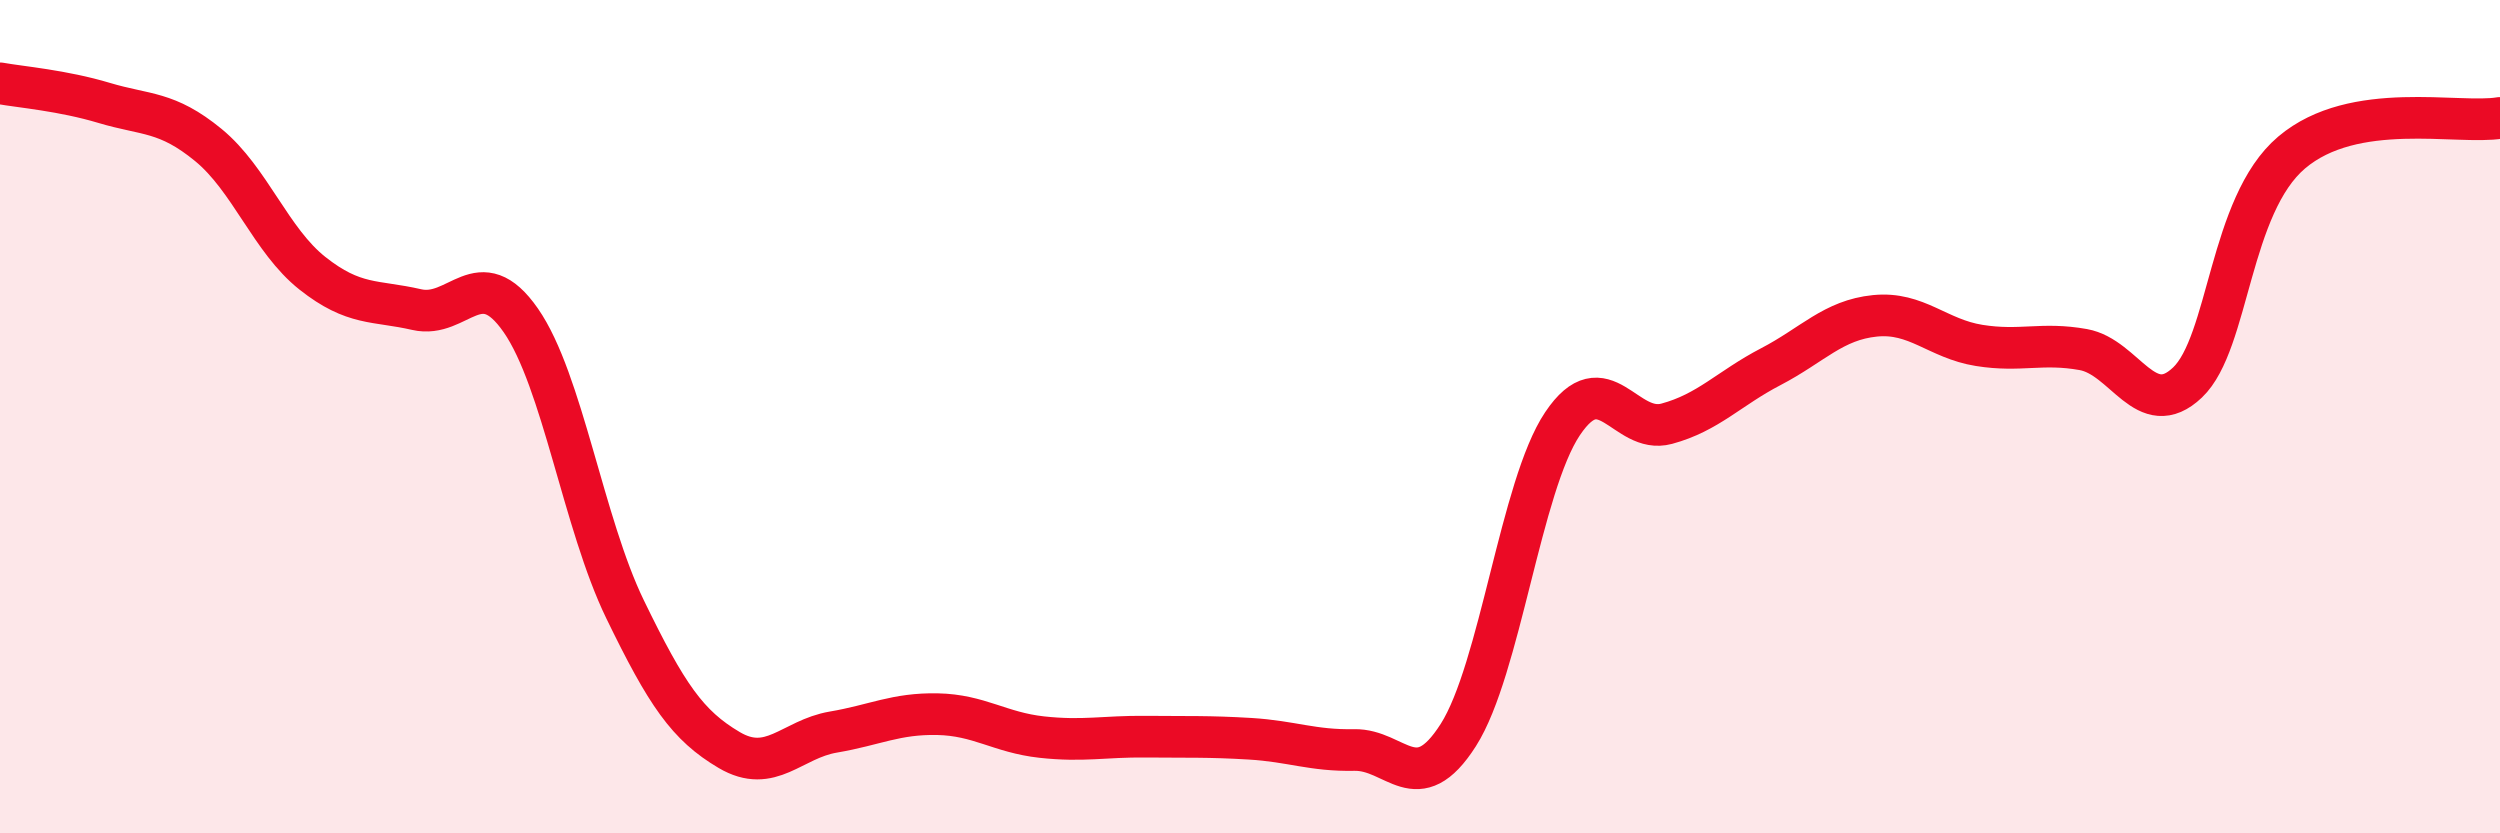
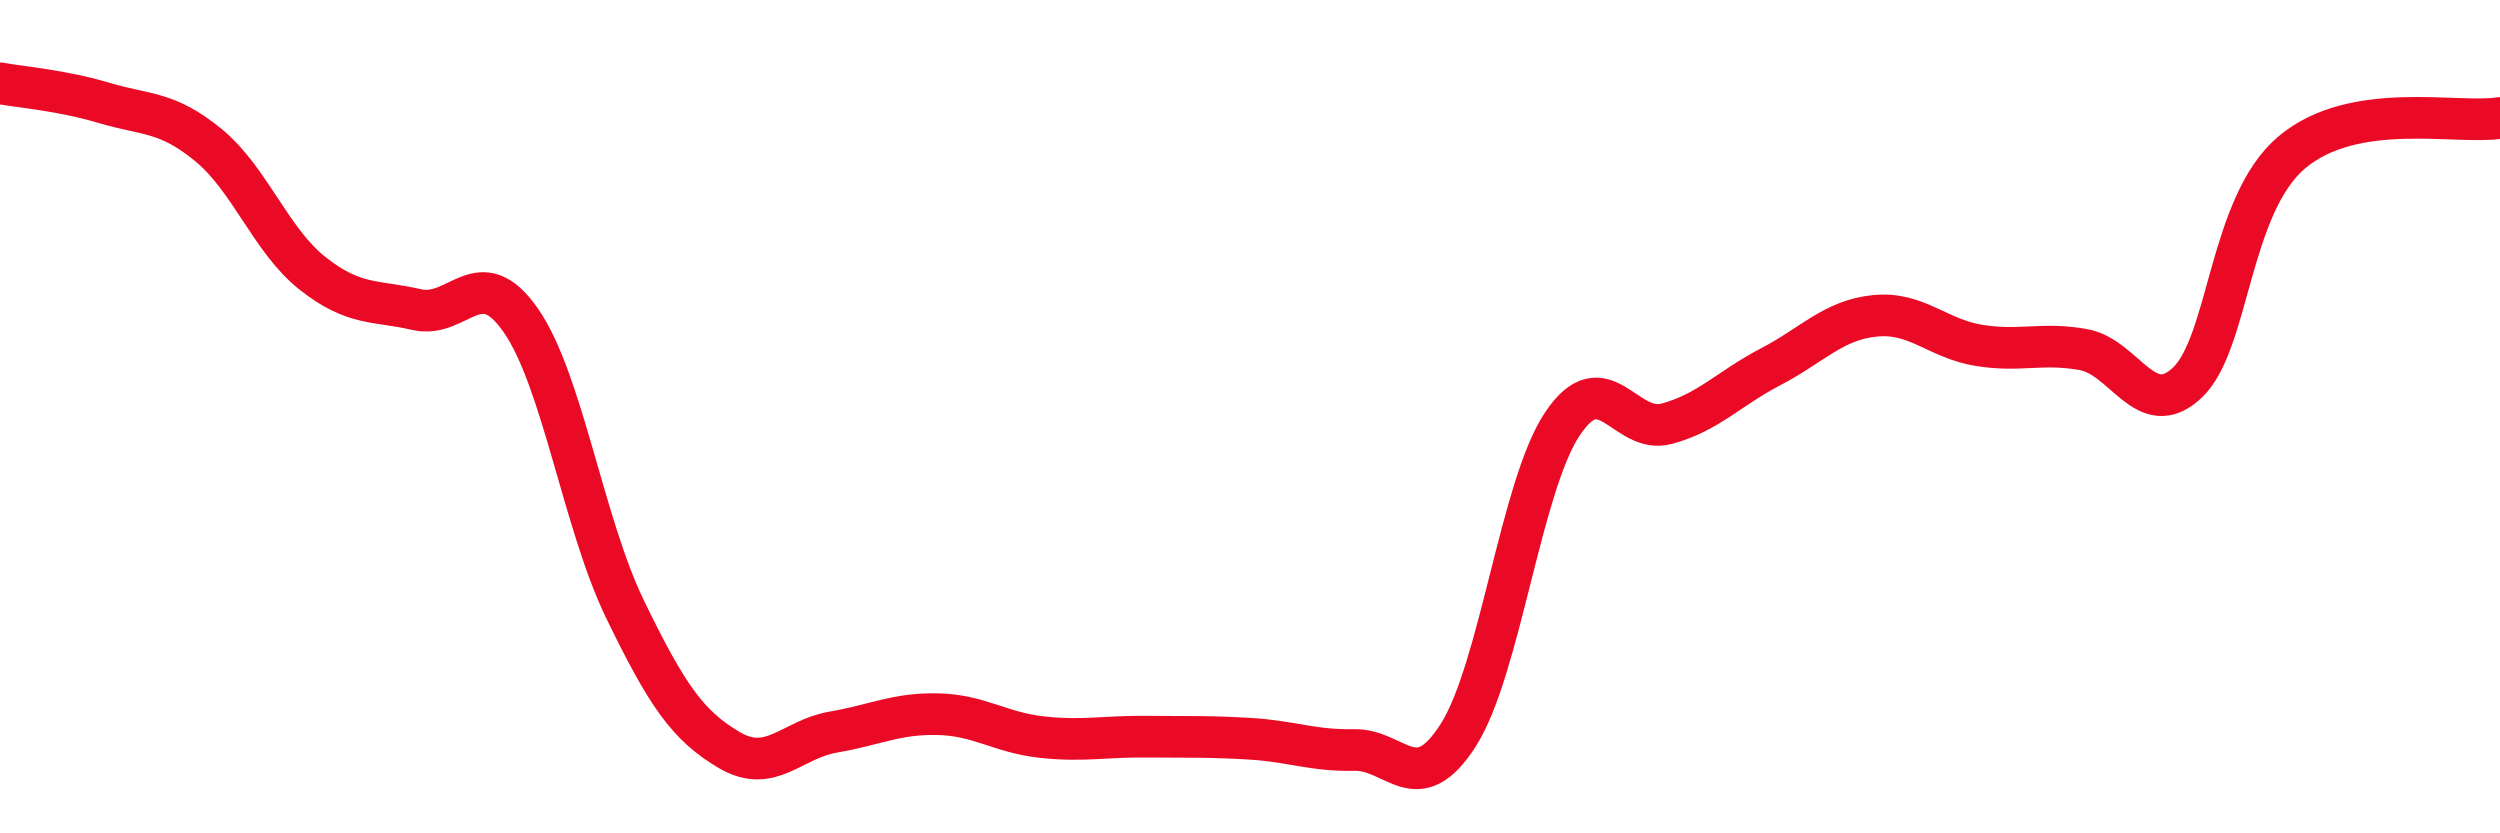
<svg xmlns="http://www.w3.org/2000/svg" width="60" height="20" viewBox="0 0 60 20">
-   <path d="M 0,2 C 0.5,2.09 1.5,2.17 2.5,2.47 C 3.5,2.77 4,2.66 5,3.48 C 6,4.3 6.5,5.77 7.5,6.56 C 8.5,7.35 9,7.2 10,7.43 C 11,7.66 11.5,6.25 12.5,7.69 C 13.5,9.13 14,12.56 15,14.62 C 16,16.68 16.5,17.41 17.5,18 C 18.5,18.59 19,17.74 20,17.57 C 21,17.4 21.5,17.12 22.5,17.14 C 23.5,17.16 24,17.58 25,17.69 C 26,17.8 26.5,17.67 27.5,17.68 C 28.5,17.69 29,17.67 30,17.73 C 31,17.79 31.5,18.02 32.5,18 C 33.5,17.98 34,19.21 35,17.64 C 36,16.07 36.5,11.66 37.5,10.17 C 38.5,8.68 39,10.44 40,10.17 C 41,9.9 41.5,9.32 42.5,8.8 C 43.5,8.28 44,7.68 45,7.58 C 46,7.48 46.5,8.13 47.5,8.29 C 48.5,8.45 49,8.21 50,8.39 C 51,8.57 51.5,10.13 52.5,9.18 C 53.5,8.23 53.5,4.93 55,3.66 C 56.5,2.39 59,3 60,2.83L60 20L0 20Z" fill="#EB0A25" opacity="0.1" stroke-linecap="round" stroke-linejoin="round" />
  <path d="M 0,2 C 0.5,2.09 1.5,2.17 2.5,2.47 C 3.5,2.77 4,2.66 5,3.48 C 6,4.3 6.5,5.77 7.5,6.56 C 8.5,7.35 9,7.2 10,7.43 C 11,7.66 11.5,6.25 12.5,7.69 C 13.5,9.13 14,12.56 15,14.62 C 16,16.68 16.5,17.41 17.5,18 C 18.5,18.59 19,17.74 20,17.57 C 21,17.4 21.5,17.12 22.5,17.14 C 23.5,17.16 24,17.58 25,17.69 C 26,17.8 26.5,17.67 27.5,17.68 C 28.5,17.69 29,17.67 30,17.73 C 31,17.79 31.5,18.02 32.5,18 C 33.5,17.98 34,19.21 35,17.64 C 36,16.07 36.5,11.66 37.5,10.17 C 38.5,8.68 39,10.44 40,10.17 C 41,9.9 41.5,9.32 42.5,8.8 C 43.5,8.28 44,7.68 45,7.58 C 46,7.48 46.5,8.13 47.5,8.29 C 48.5,8.45 49,8.21 50,8.39 C 51,8.57 51.5,10.13 52.5,9.18 C 53.5,8.23 53.5,4.93 55,3.66 C 56.5,2.39 59,3 60,2.83" stroke="#EB0A25" stroke-width="1" fill="none" stroke-linecap="round" stroke-linejoin="round" />
</svg>